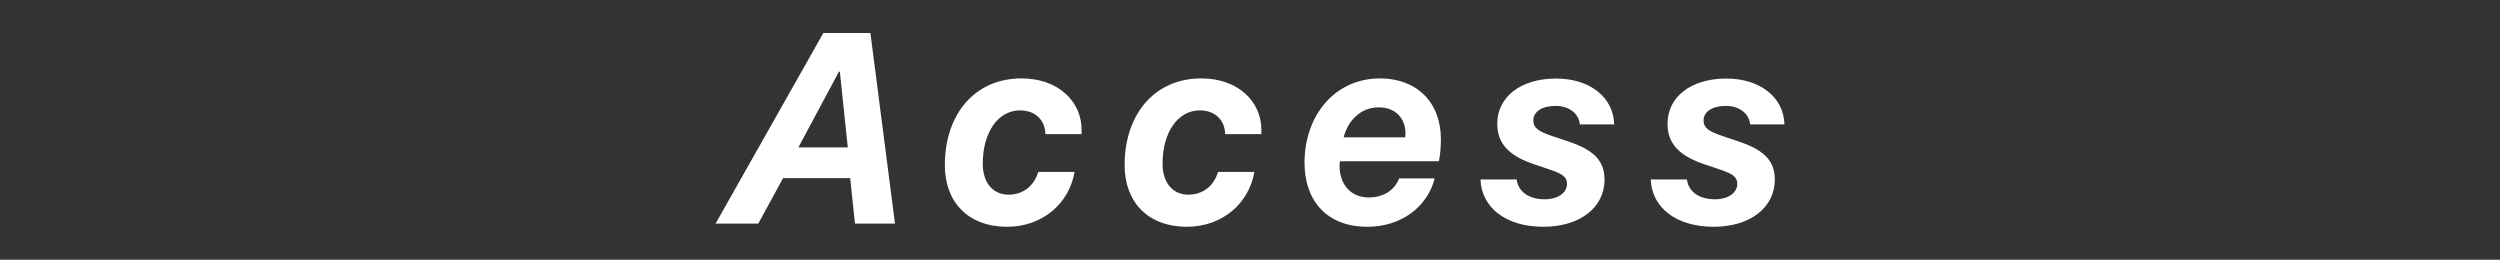
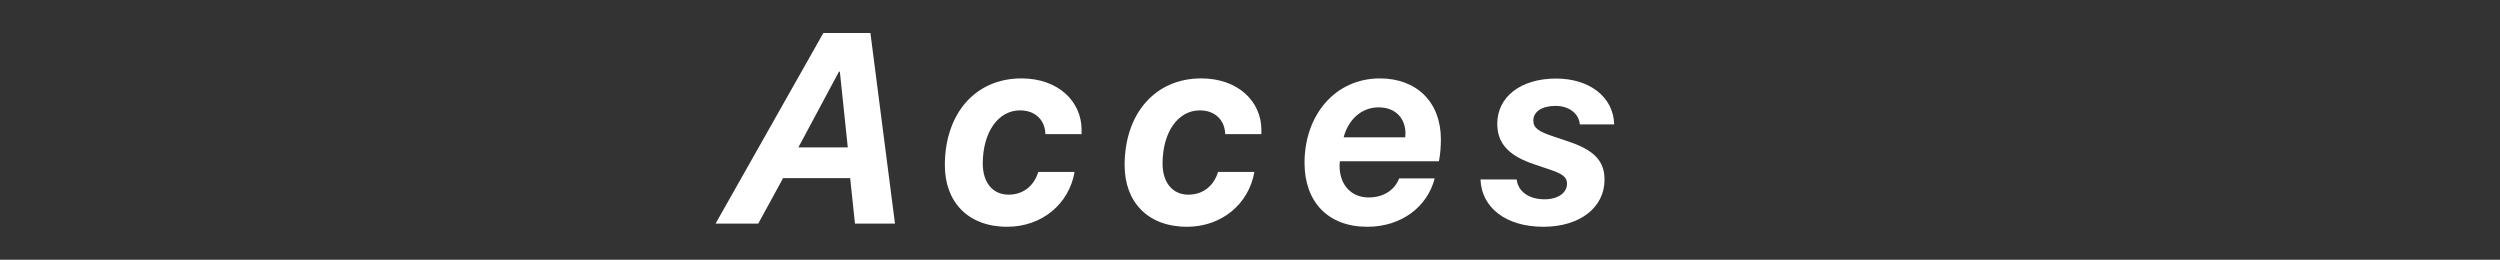
<svg xmlns="http://www.w3.org/2000/svg" version="1.1" id="レイヤー_1" x="0px" y="0px" width="231px" height="24px" viewBox="0 0 231 24" enable-background="new 0 0 231 24" xml:space="preserve">
  <rect x="0" y="0" width="231" height="24" fill="#333333" stroke="none" />
  <g>
    <g>
      <path fill="#FFFFFF" d="M78.557,16.462h-6.201l-2.295,4.199h-3.943l9.961-17.615h4.346l2.271,17.615h-3.698L78.557,16.462z     M73.771,13.617h4.564l-0.732-6.994h-0.085L73.771,13.617z" />
      <path fill="#FFFFFF" d="M99.939,11.994c0,0.317,0,0.342,0,0.402h-3.344c-0.025-1.257-0.892-2.197-2.344-2.197    c-2.027,0-3.443,2.026-3.443,4.92c0,1.77,0.94,2.868,2.381,2.868c1.355,0,2.355-0.806,2.746-2.1h3.357    c-0.513,2.967-3.027,5.066-6.226,5.066c-3.626,0-5.762-2.295-5.762-5.688c0-4.761,2.808-8.021,7.08-8.021    C97.804,7.245,99.939,9.394,99.939,11.994z" />
      <path fill="#FFFFFF" d="M116.551,11.994c0,0.317,0,0.342,0,0.402h-3.345c-0.024-1.257-0.892-2.197-2.344-2.197    c-2.026,0-3.442,2.026-3.442,4.92c0,1.77,0.939,2.868,2.381,2.868c1.354,0,2.355-0.806,2.746-2.1h3.357    c-0.514,2.967-3.027,5.066-6.227,5.066c-3.625,0-5.762-2.295-5.762-5.688c0-4.761,2.809-8.021,7.08-8.021    C114.414,7.245,116.551,9.394,116.551,11.994z" />
      <path fill="#FFFFFF" d="M120.539,15.046c0-4.419,2.832-7.801,6.971-7.801c3.381,0,5.627,2.186,5.627,5.615    c0,0.635-0.049,1.416-0.183,2.039h-9.155c-0.012,0.146-0.024,0.28-0.024,0.415c0,1.733,1.038,2.93,2.698,2.93    c1.391,0,2.404-0.708,2.807-1.758h3.284c-0.671,2.612-3.063,4.468-6.226,4.468C122.688,20.954,120.539,18.635,120.539,15.046z     M129.842,12.689c0.012-0.085,0.023-0.244,0.023-0.366c0-1.294-0.83-2.404-2.478-2.404c-1.624,0-2.819,1.172-3.235,2.771H129.842z    " />
      <path fill="#FFFFFF" d="M143.779,7.258c3.125,0,5.31,1.733,5.371,4.235h-3.174c-0.086-1.001-0.989-1.709-2.246-1.709    c-1.27,0-2.051,0.55-2.051,1.343c0,0.684,0.451,1.025,1.879,1.489l1.307,0.439c2.43,0.806,3.394,1.807,3.394,3.553    c0,2.575-2.295,4.346-5.651,4.346c-3.467,0-5.713-1.771-5.811-4.37h3.344c0.123,1.074,1.074,1.831,2.576,1.831    c1.245,0,2.075-0.599,2.075-1.44c0-0.623-0.403-0.928-1.807-1.38l-1.159-0.391c-2.418-0.793-3.479-1.953-3.479-3.76    C138.347,8.954,140.508,7.258,143.779,7.258z" />
-       <path fill="#FFFFFF" d="M159.511,7.258c3.125,0,5.31,1.733,5.371,4.235h-3.174c-0.085-1.001-0.989-1.709-2.246-1.709    c-1.27,0-2.051,0.55-2.051,1.343c0,0.684,0.452,1.025,1.88,1.489l1.307,0.439c2.429,0.806,3.393,1.807,3.393,3.553    c0,2.575-2.295,4.346-5.651,4.346c-3.467,0-5.713-1.771-5.811-4.37h3.345c0.122,1.074,1.074,1.831,2.576,1.831    c1.244,0,2.074-0.599,2.074-1.44c0-0.623-0.402-0.928-1.807-1.38l-1.159-0.391c-2.417-0.793-3.479-1.953-3.479-3.76    C154.078,8.954,156.239,7.258,159.511,7.258z" />
    </g>
  </g>
</svg>